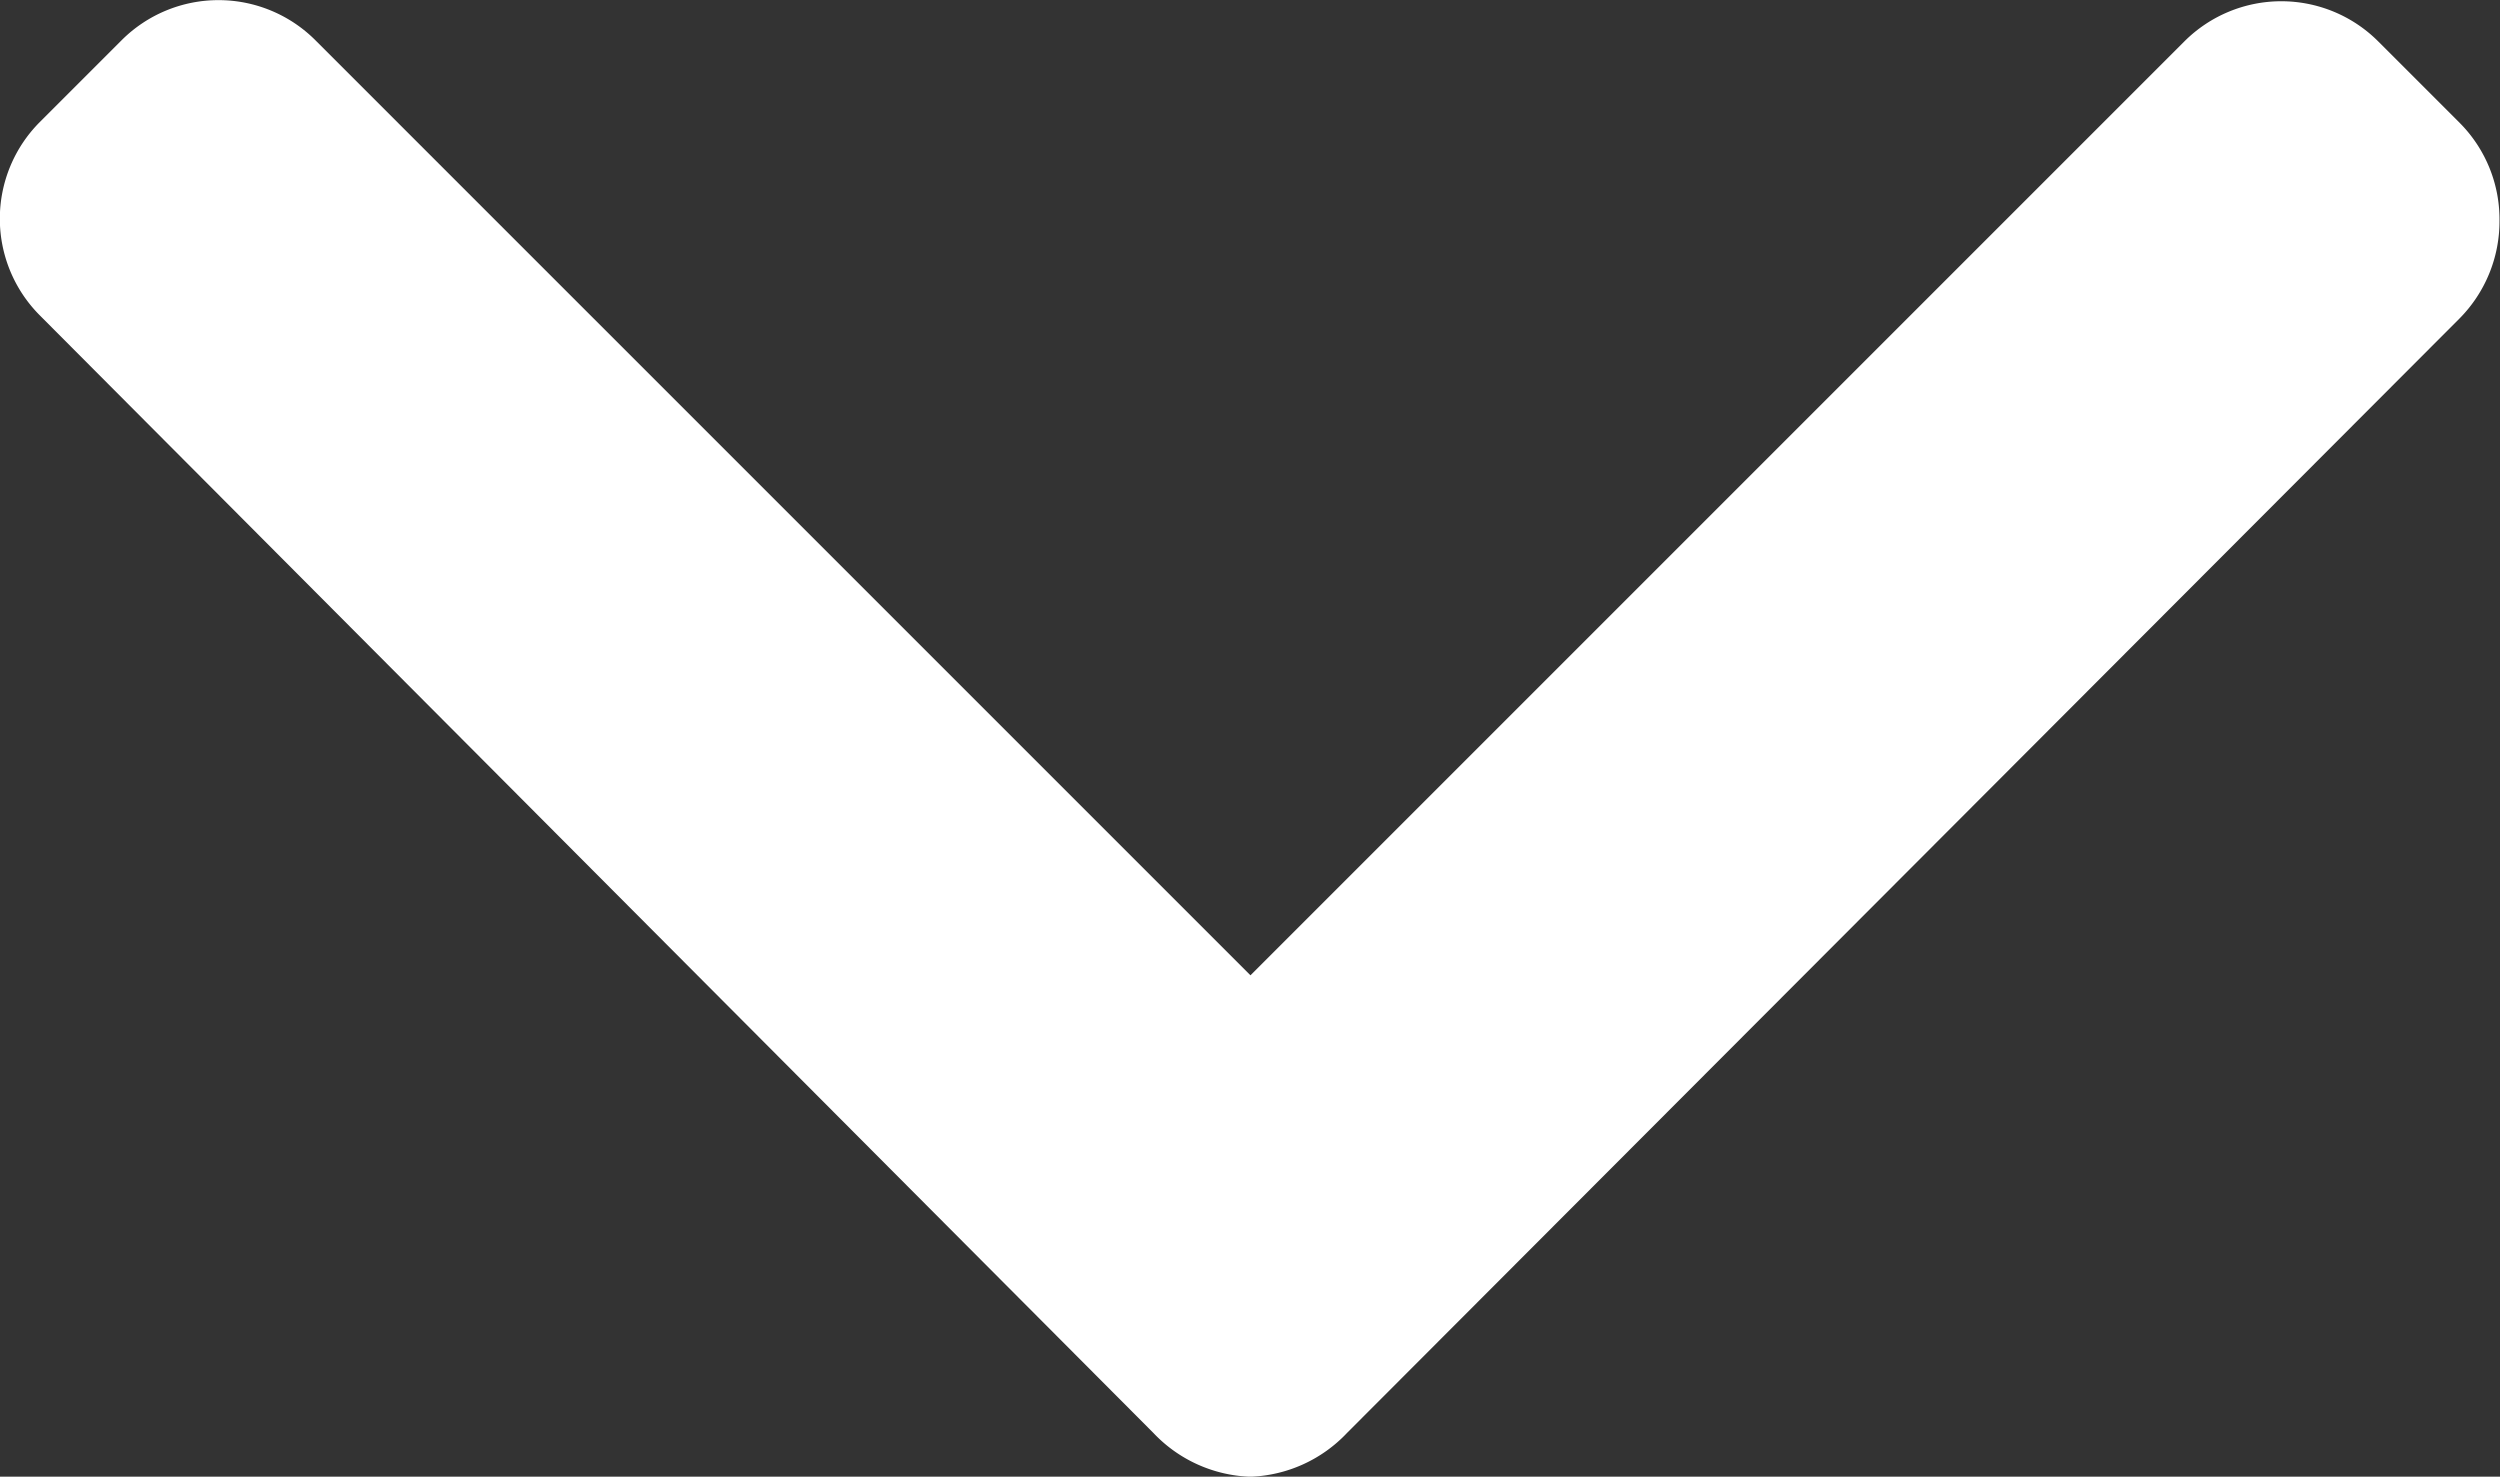
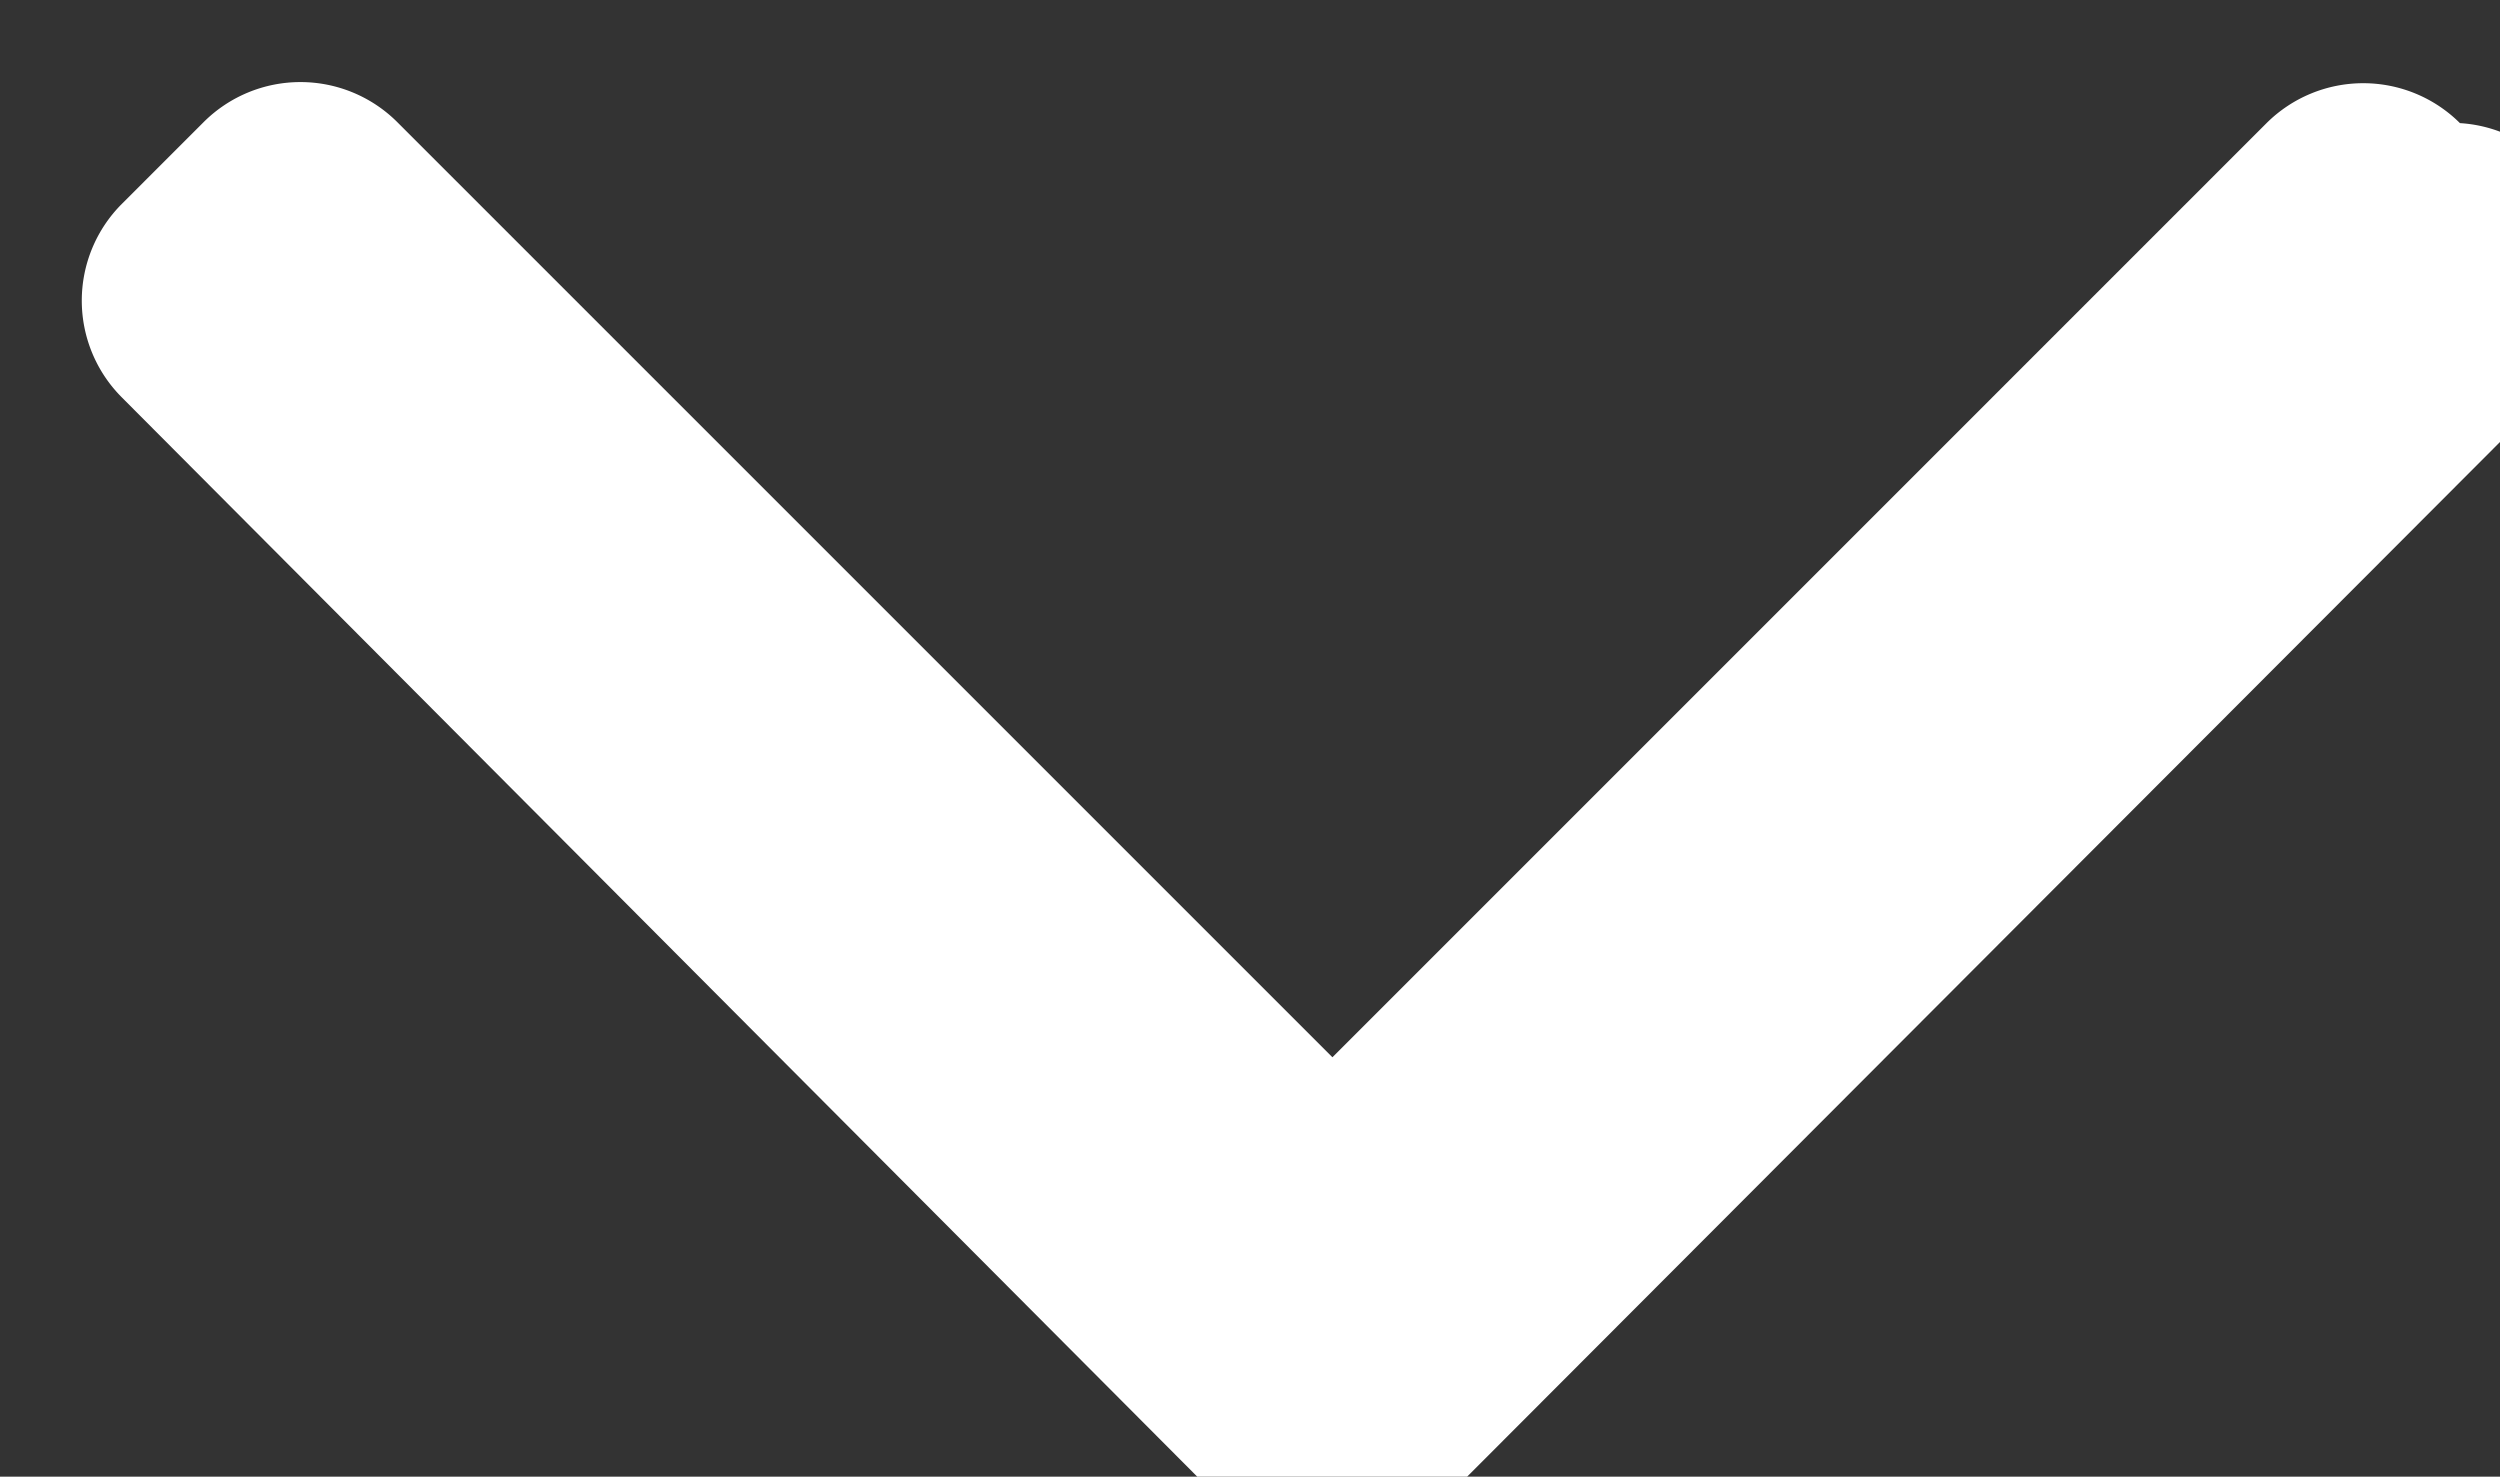
<svg xmlns="http://www.w3.org/2000/svg" width="24.405" height="14.415" viewBox="0 0 24.405 14.415">
  <rect x="0" y="0" width="24.405" height="14.415" fill="#333333" stroke="none" />
  <g transform="translate(0 -100.698)">
    <g transform="translate(0 100.698)">
-       <path d="M24.014,101.9l-.8-.8a1.338,1.338,0,0,0-1.888,0l-9.119,9.119-9.13-9.13a1.338,1.338,0,0,0-1.888,0l-.8.8a1.336,1.336,0,0,0,0,1.888l10.87,10.909a1.365,1.365,0,0,0,.947.428h0a1.364,1.364,0,0,0,.944-.428l10.86-10.879a1.348,1.348,0,0,0,.39-.954A1.335,1.335,0,0,0,24.014,101.9Z" transform="translate(0 -100.698)" fill="#fff" />
+       <path d="M24.014,101.9a1.338,1.338,0,0,0-1.888,0l-9.119,9.119-9.13-9.13a1.338,1.338,0,0,0-1.888,0l-.8.8a1.336,1.336,0,0,0,0,1.888l10.87,10.909a1.365,1.365,0,0,0,.947.428h0a1.364,1.364,0,0,0,.944-.428l10.86-10.879a1.348,1.348,0,0,0,.39-.954A1.335,1.335,0,0,0,24.014,101.9Z" transform="translate(0 -100.698)" fill="#fff" />
    </g>
  </g>
</svg>